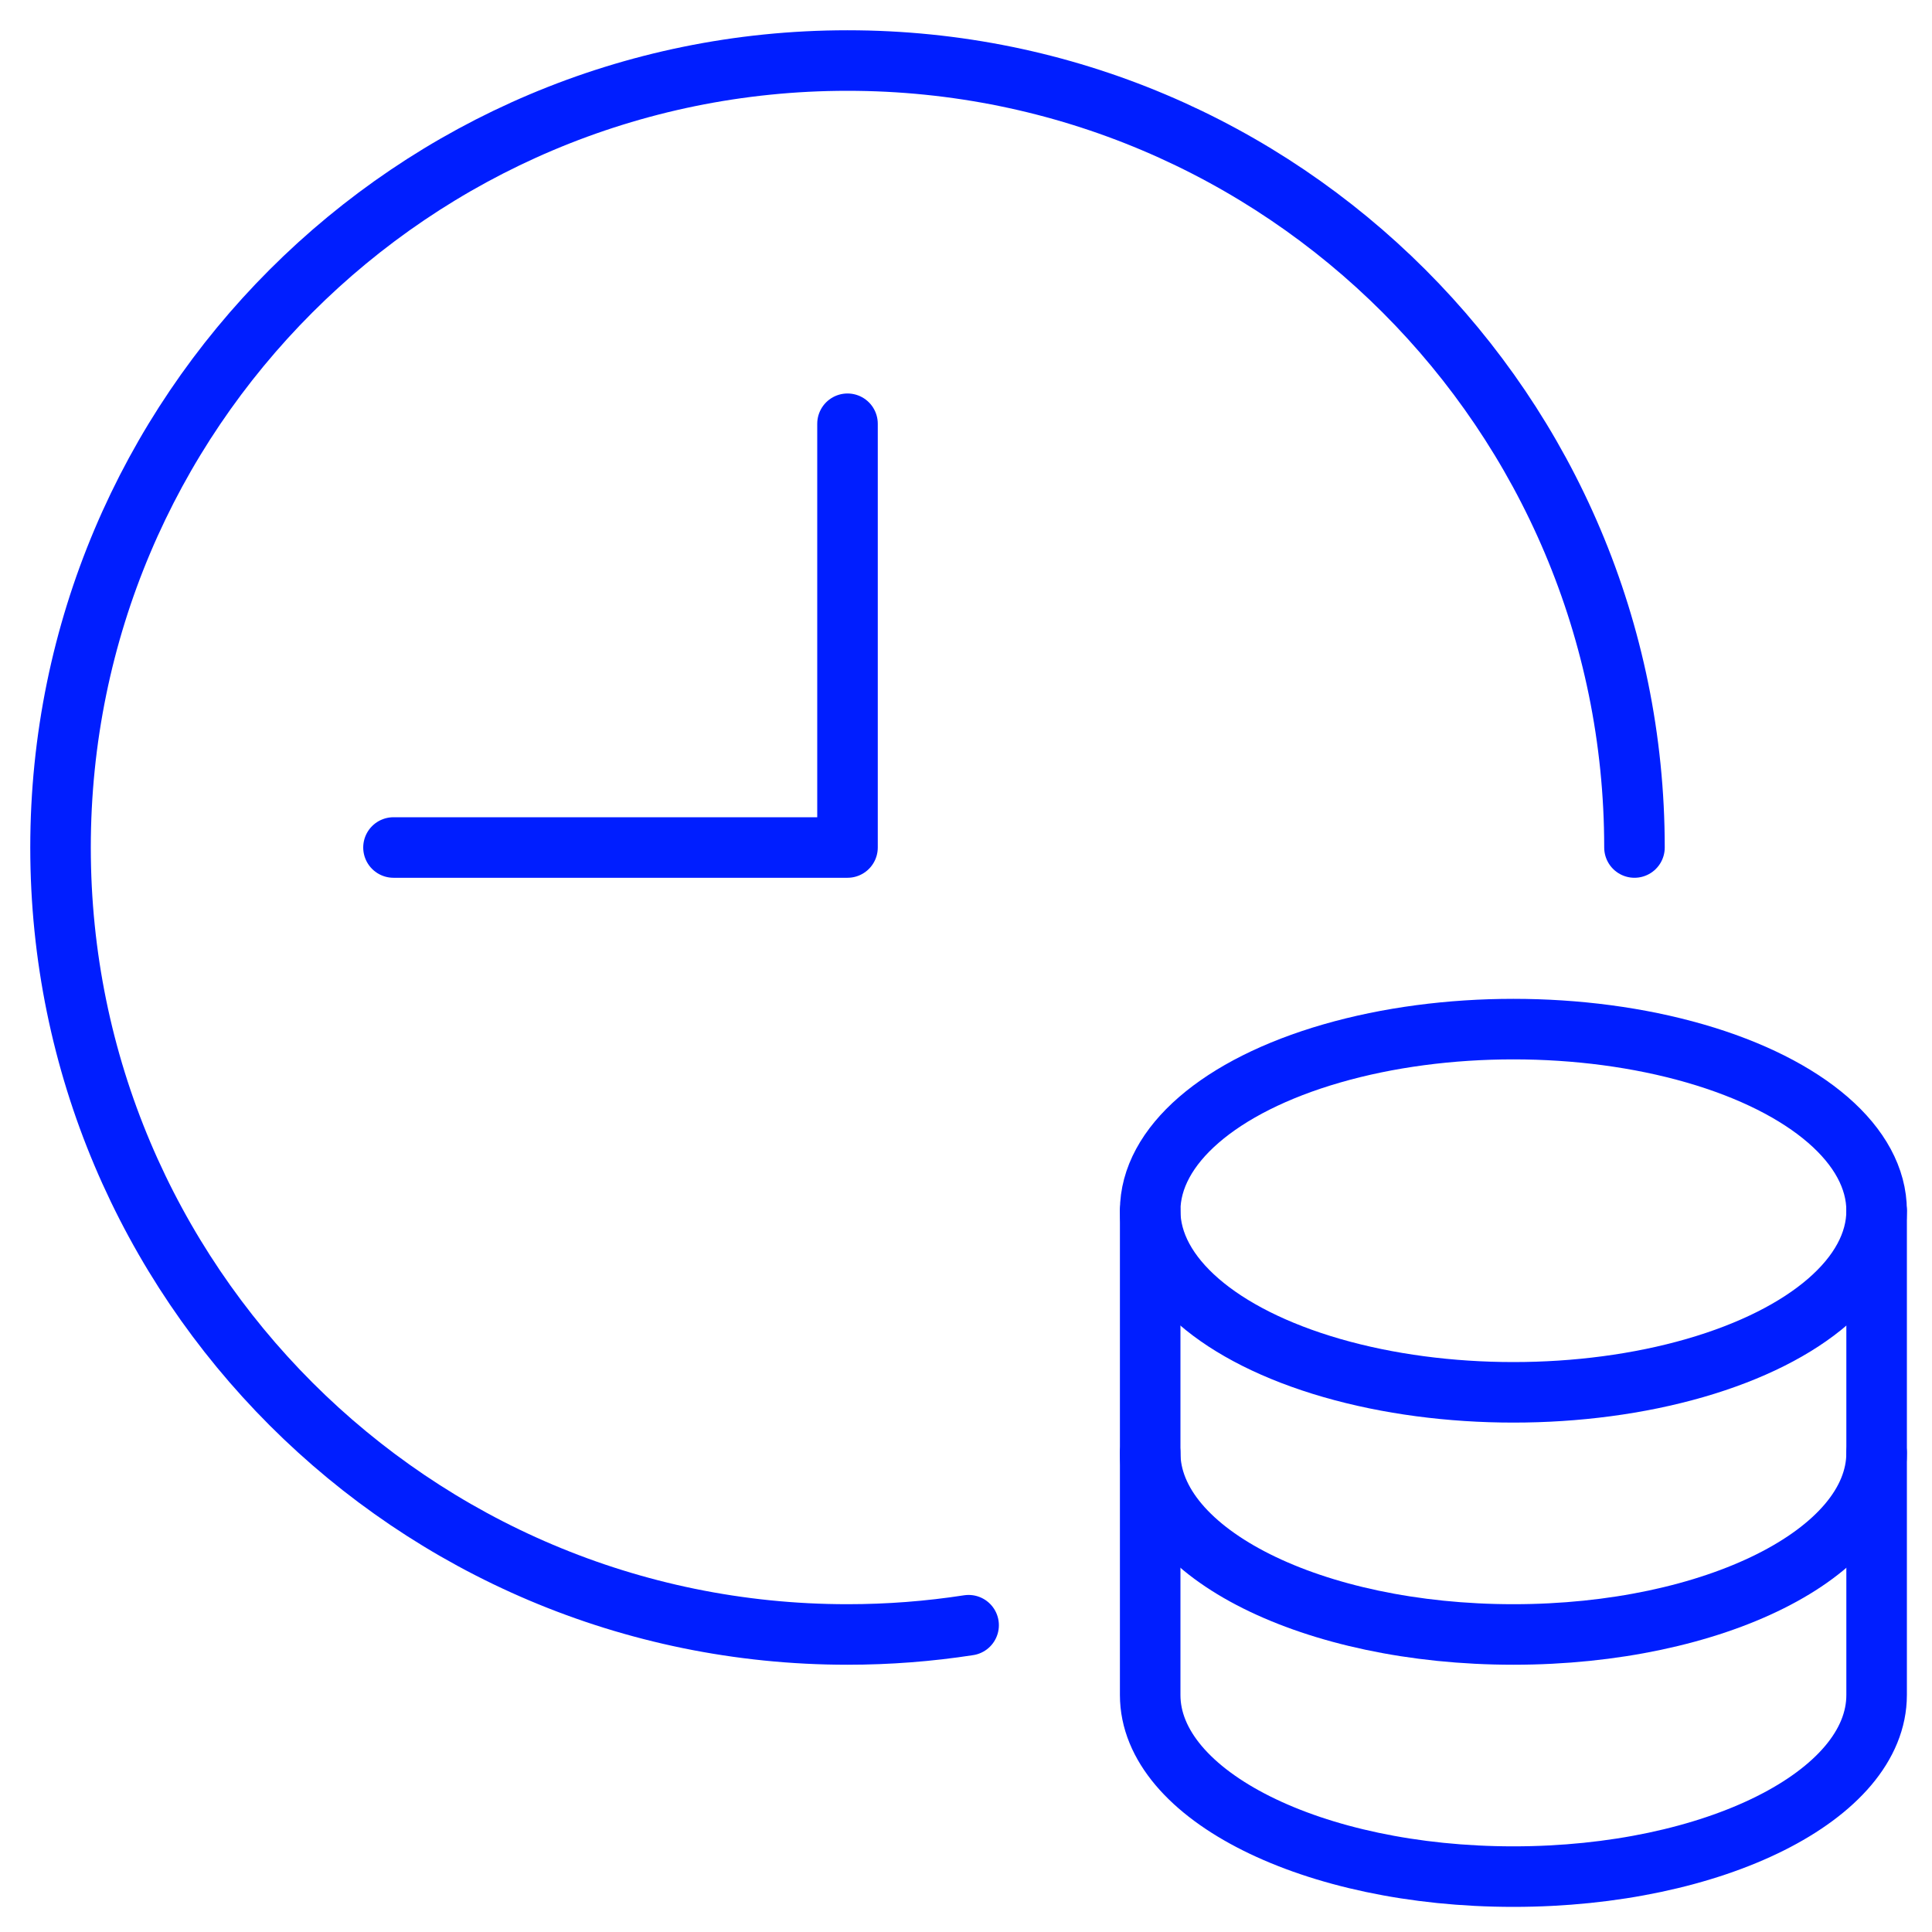
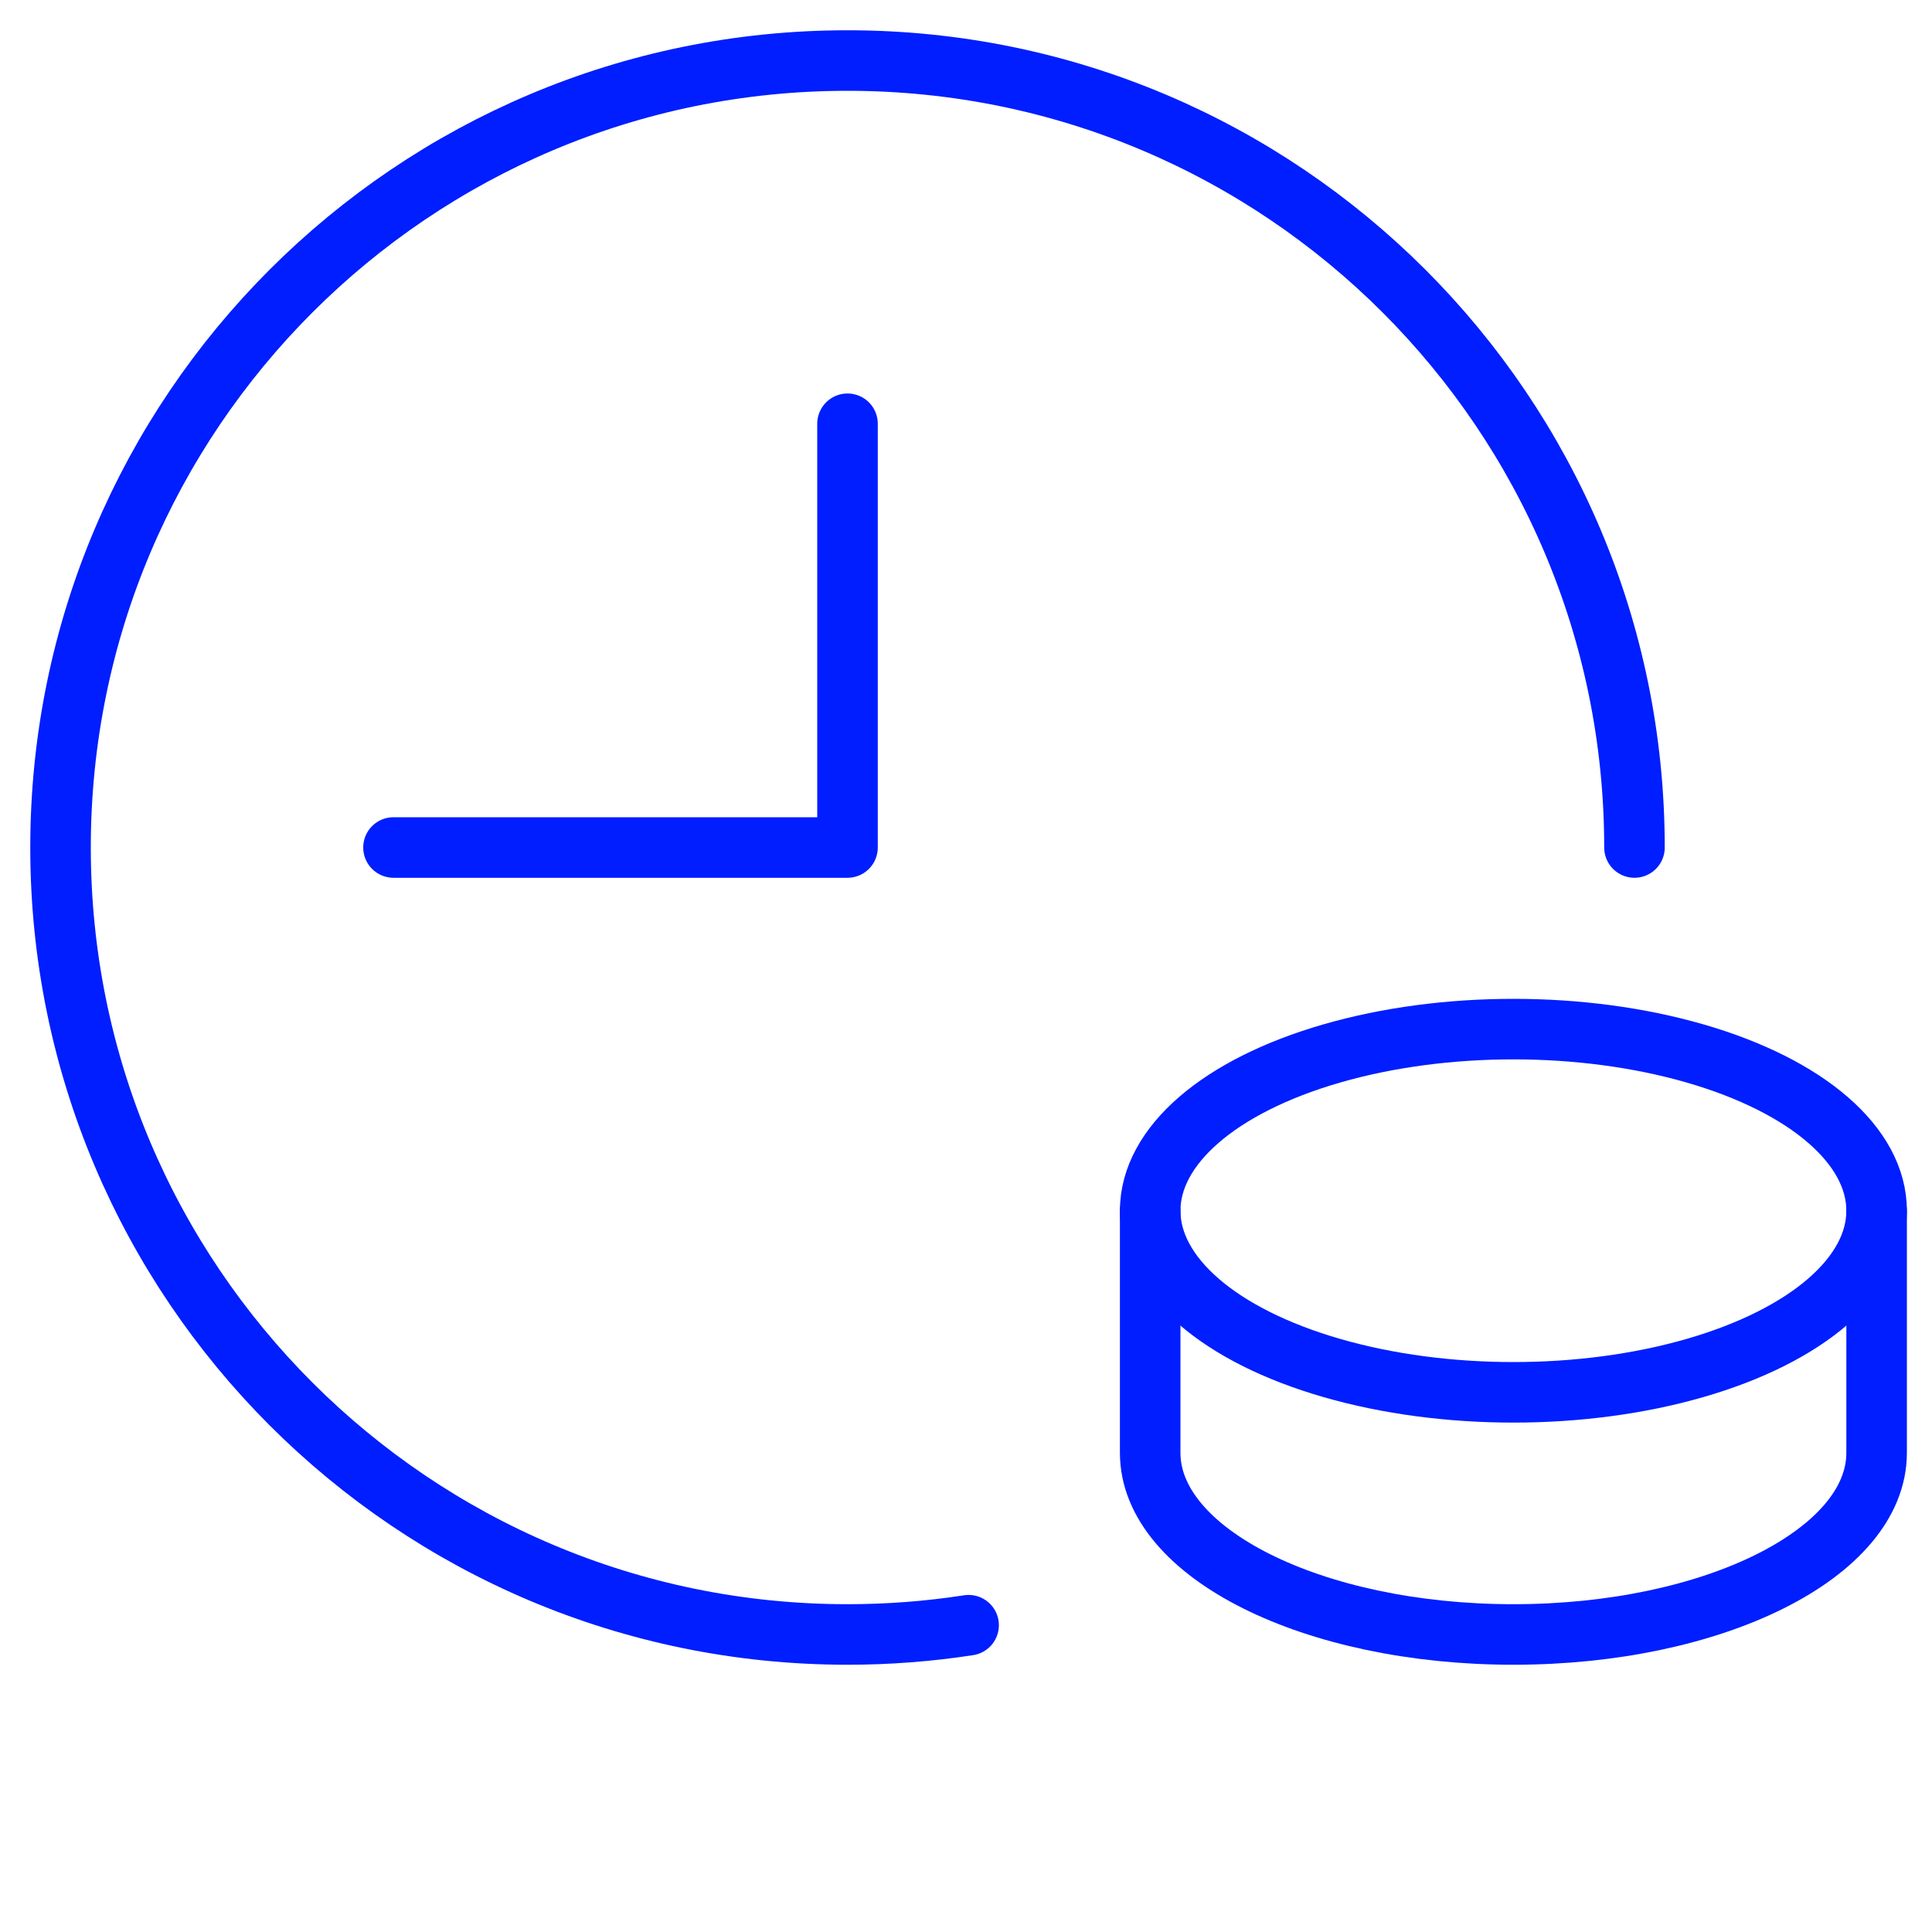
<svg xmlns="http://www.w3.org/2000/svg" width="120px" height="120px" viewBox="0 0 120 120" version="1.1">
  <title>business-finance/large/money-time</title>
  <g id="business-finance/large/money-time" stroke="none" stroke-width="1" fill="none" fill-rule="evenodd" stroke-linecap="round" stroke-linejoin="round">
    <g id="Group" transform="translate(3.76, 3.76)" stroke="#001EFF" stroke-width="3.76">
      <g>
        <path d="M67.68,71.44 L67.68,86.48 C67.68,92.71 77.781,97.76 90.24,97.76 C102.699,97.76 112.8,92.71 112.8,86.48 L112.8,71.44" id="Shape" />
-         <path d="M67.68,86.48 L67.68,101.52 C67.68,107.75 77.781,112.8 90.24,112.8 C102.699,112.8 112.8,107.75 112.8,101.52 L112.8,86.48" id="Shape" />
        <ellipse id="Oval" cx="90.24" cy="71.44" rx="22.56" ry="11.28" />
        <polyline id="Shape" points="48.88 22.56 48.88 48.88 20.68 48.88" />
        <path d="M56.402,97.185 C53.948,97.564 51.437,97.76 48.88,97.76 C21.885,97.76 0,75.875 0,48.88 C0,21.885 21.885,0 48.88,0 C75.875,0 97.76,21.885 97.76,48.88" id="Shape" />
      </g>
    </g>
  </g>
</svg>